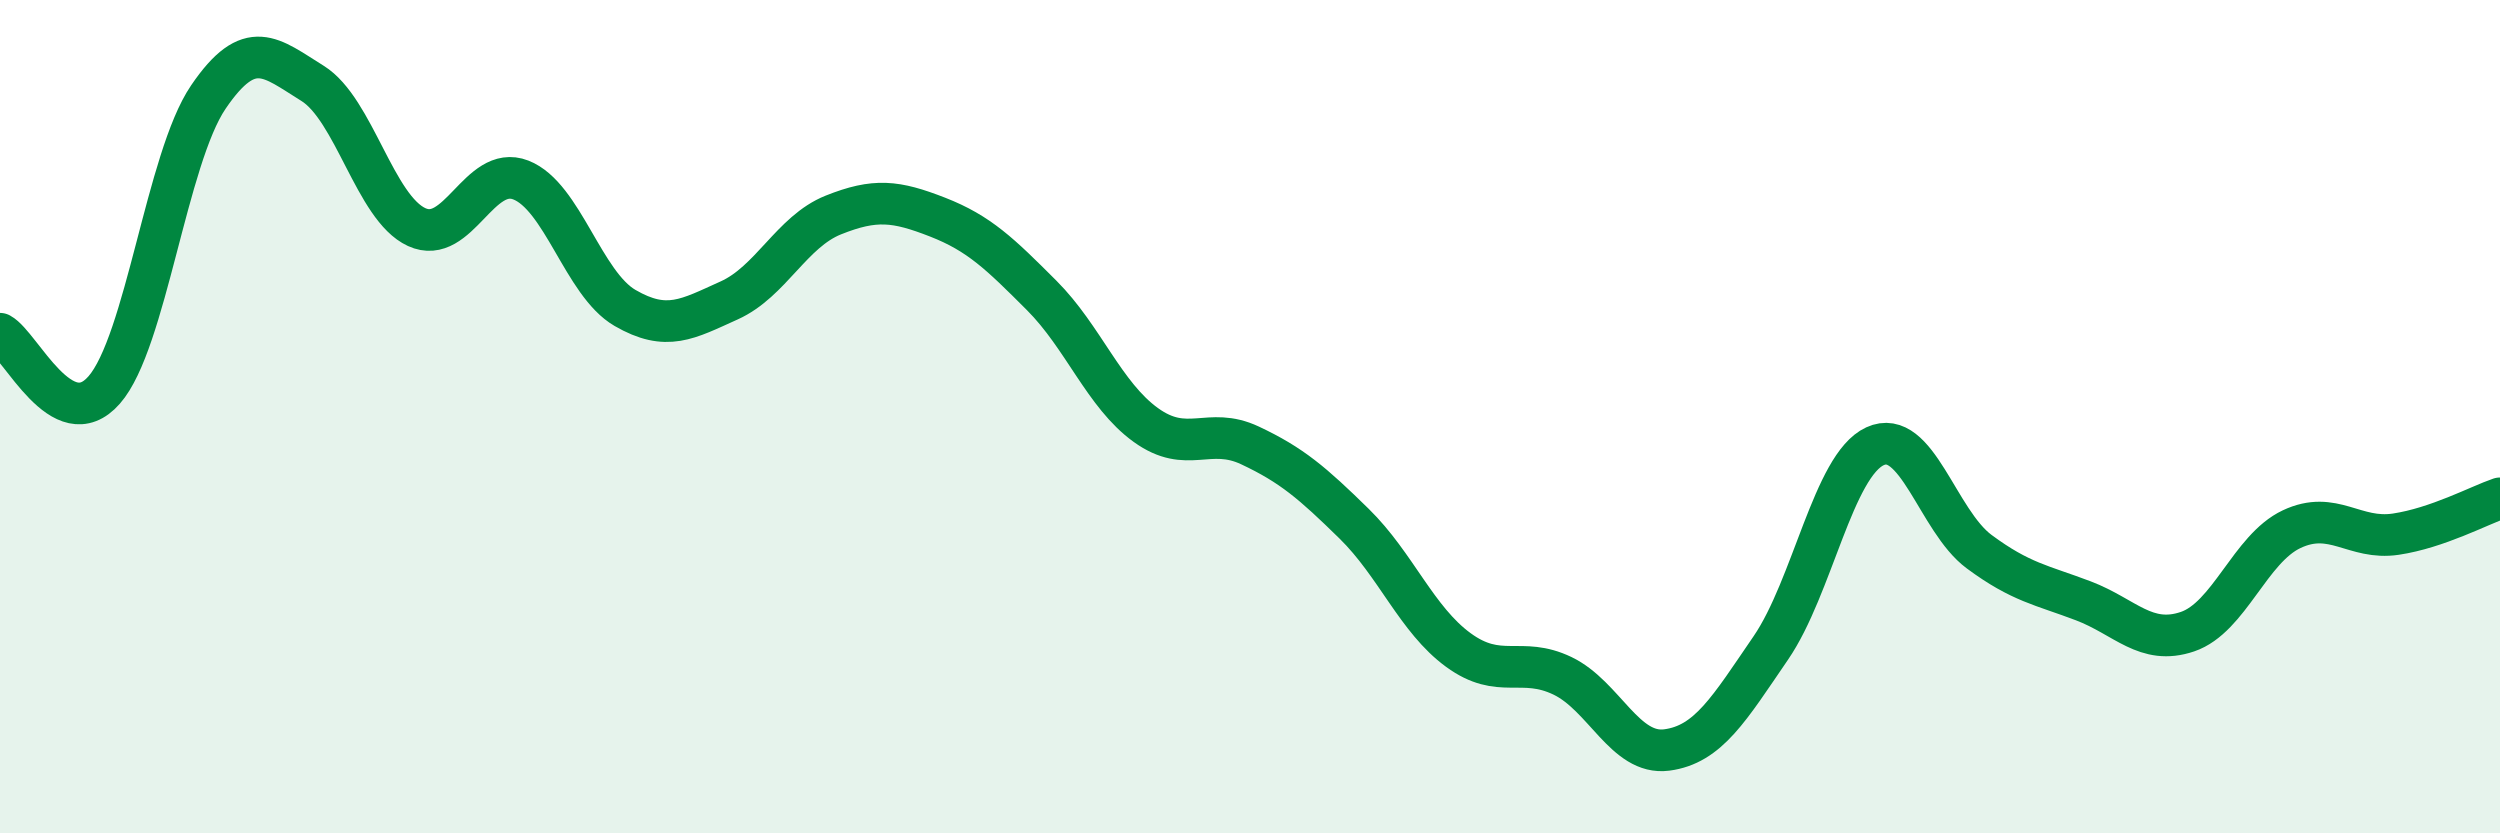
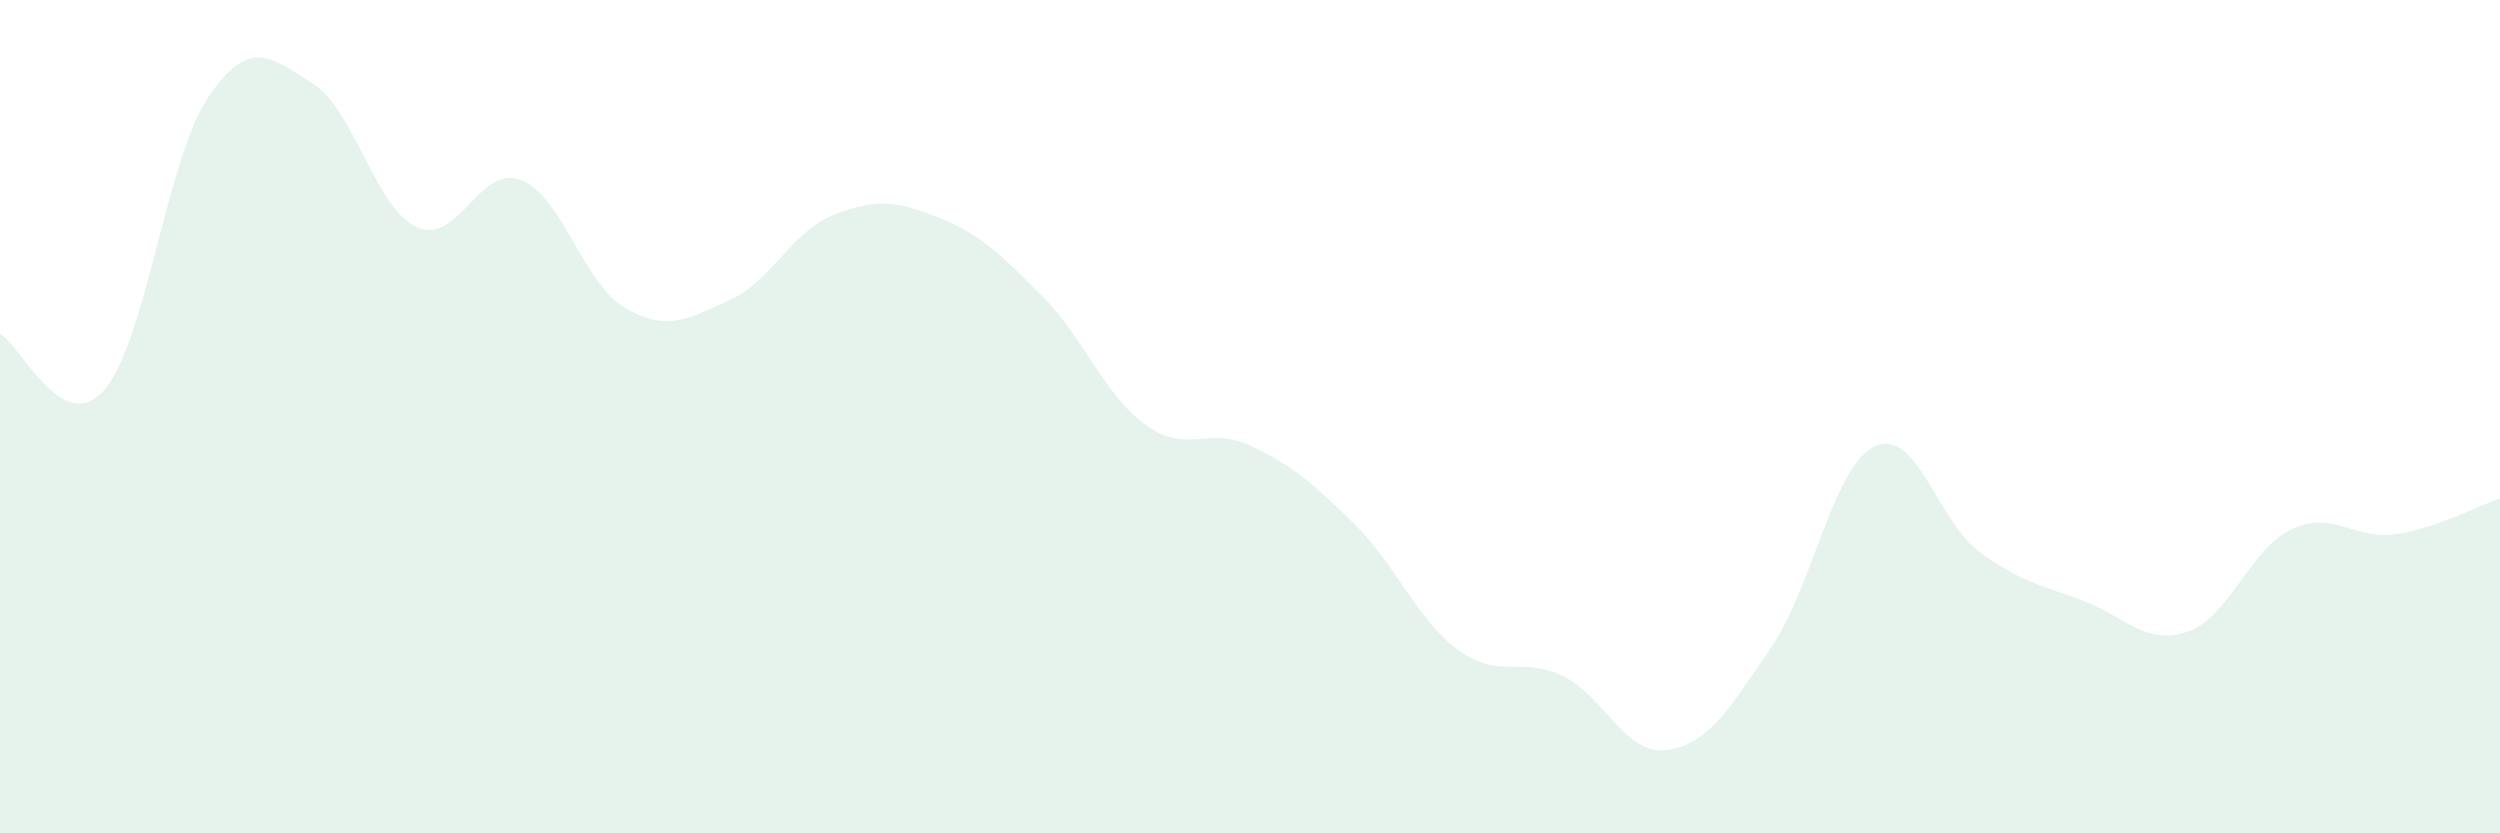
<svg xmlns="http://www.w3.org/2000/svg" width="60" height="20" viewBox="0 0 60 20">
  <path d="M 0,8.01 C 0.5,8.28 1.5,10.5 2.5,9.36 C 3.5,8.22 4,3.8 5,2.33 C 6,0.86 6.5,1.38 7.5,2 C 8.5,2.62 9,4.99 10,5.45 C 11,5.91 11.5,3.93 12.5,4.32 C 13.5,4.71 14,6.81 15,7.39 C 16,7.97 16.5,7.66 17.5,7.21 C 18.5,6.76 19,5.56 20,5.16 C 21,4.76 21.5,4.82 22.5,5.21 C 23.5,5.6 24,6.09 25,7.09 C 26,8.09 26.5,9.48 27.5,10.2 C 28.5,10.92 29,10.22 30,10.69 C 31,11.16 31.5,11.59 32.5,12.57 C 33.5,13.55 34,14.87 35,15.6 C 36,16.33 36.5,15.74 37.5,16.22 C 38.5,16.7 39,18.13 40,18 C 41,17.87 41.5,17.01 42.5,15.55 C 43.5,14.09 44,11.17 45,10.71 C 46,10.25 46.5,12.5 47.5,13.24 C 48.5,13.98 49,14.04 50,14.42 C 51,14.8 51.5,15.5 52.5,15.16 C 53.5,14.82 54,13.17 55,12.7 C 56,12.23 56.5,12.97 57.5,12.82 C 58.5,12.67 59.5,12.13 60,11.96L60 20L0 20Z" fill="#008740" opacity="0.1" stroke-linecap="round" stroke-linejoin="round" />
-   <path d="M 0,8.01 C 0.5,8.28 1.5,10.5 2.5,9.36 C 3.5,8.22 4,3.8 5,2.33 C 6,0.86 6.5,1.38 7.5,2 C 8.5,2.62 9,4.99 10,5.45 C 11,5.91 11.5,3.93 12.5,4.32 C 13.5,4.71 14,6.81 15,7.39 C 16,7.97 16.5,7.66 17.5,7.21 C 18.5,6.76 19,5.56 20,5.16 C 21,4.76 21.5,4.82 22.5,5.21 C 23.5,5.6 24,6.09 25,7.09 C 26,8.09 26.5,9.48 27.5,10.2 C 28.5,10.92 29,10.22 30,10.69 C 31,11.16 31.5,11.59 32.5,12.57 C 33.5,13.55 34,14.87 35,15.6 C 36,16.33 36.5,15.74 37.5,16.22 C 38.5,16.7 39,18.13 40,18 C 41,17.87 41.5,17.01 42.5,15.55 C 43.5,14.09 44,11.17 45,10.71 C 46,10.25 46.5,12.5 47.5,13.24 C 48.5,13.98 49,14.04 50,14.42 C 51,14.8 51.5,15.5 52.5,15.16 C 53.5,14.82 54,13.17 55,12.7 C 56,12.23 56.5,12.97 57.5,12.82 C 58.5,12.67 59.5,12.13 60,11.96" stroke="#008740" stroke-width="1" fill="none" stroke-linecap="round" stroke-linejoin="round" />
</svg>